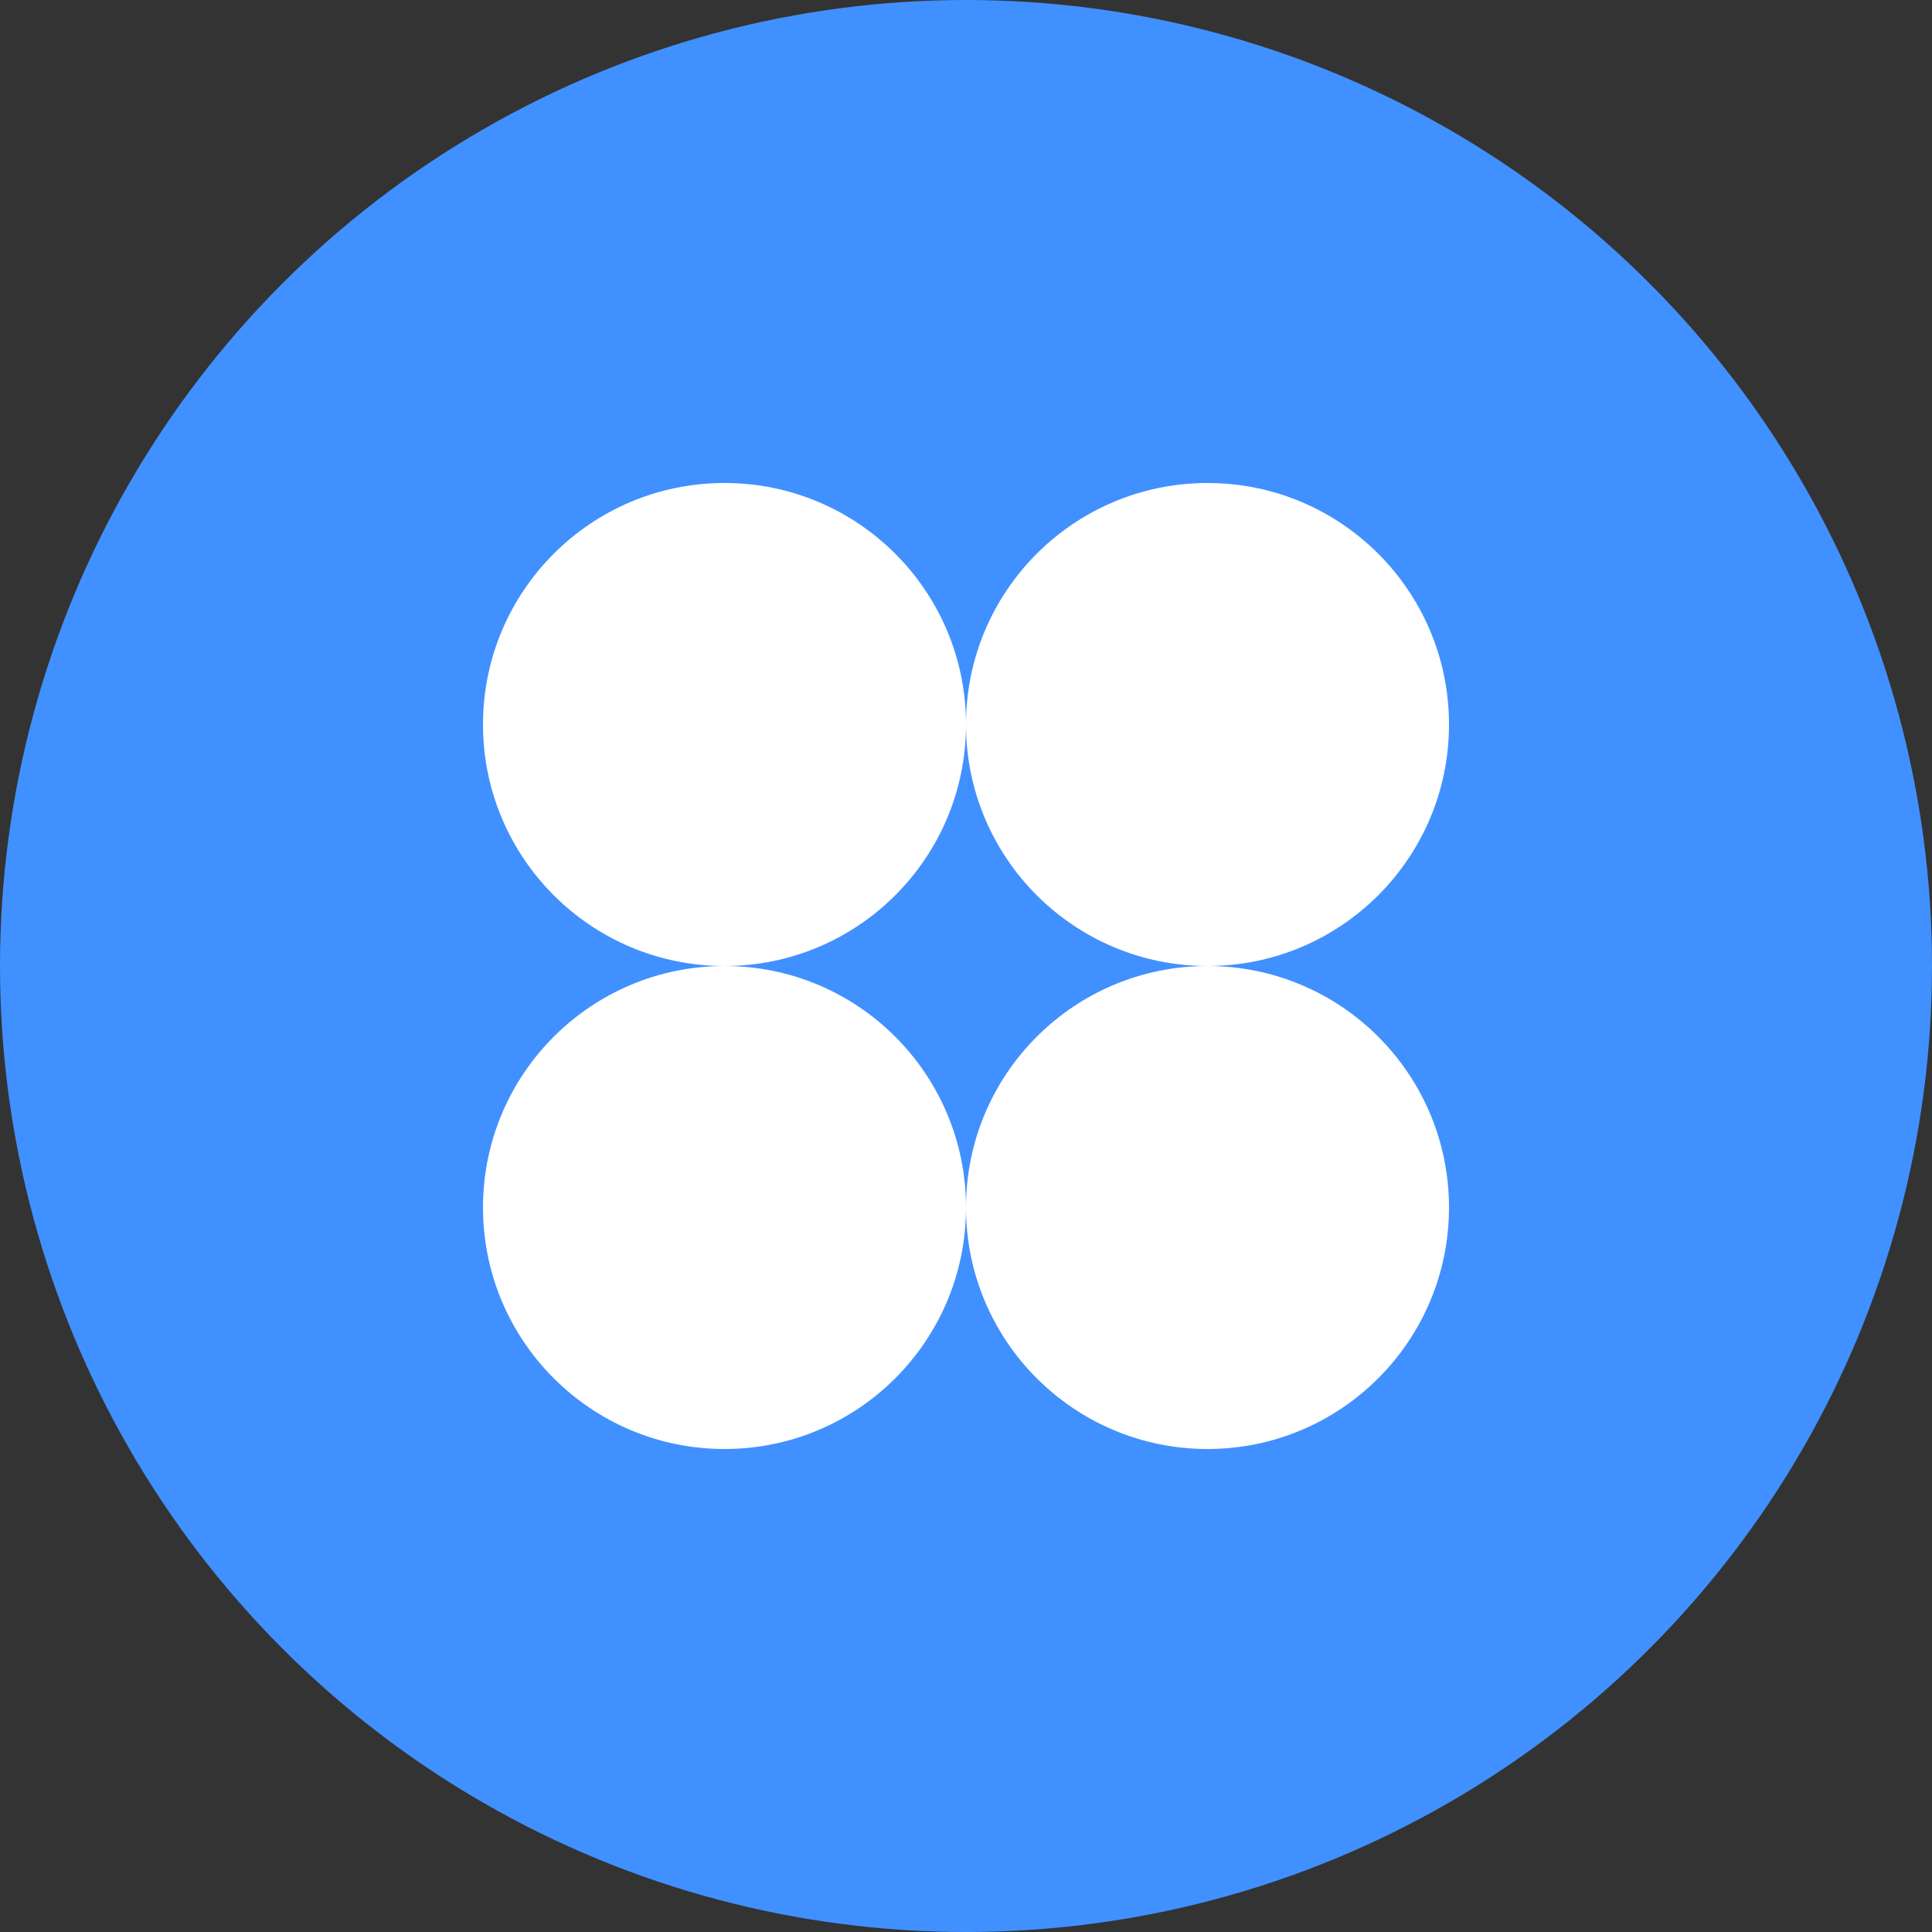
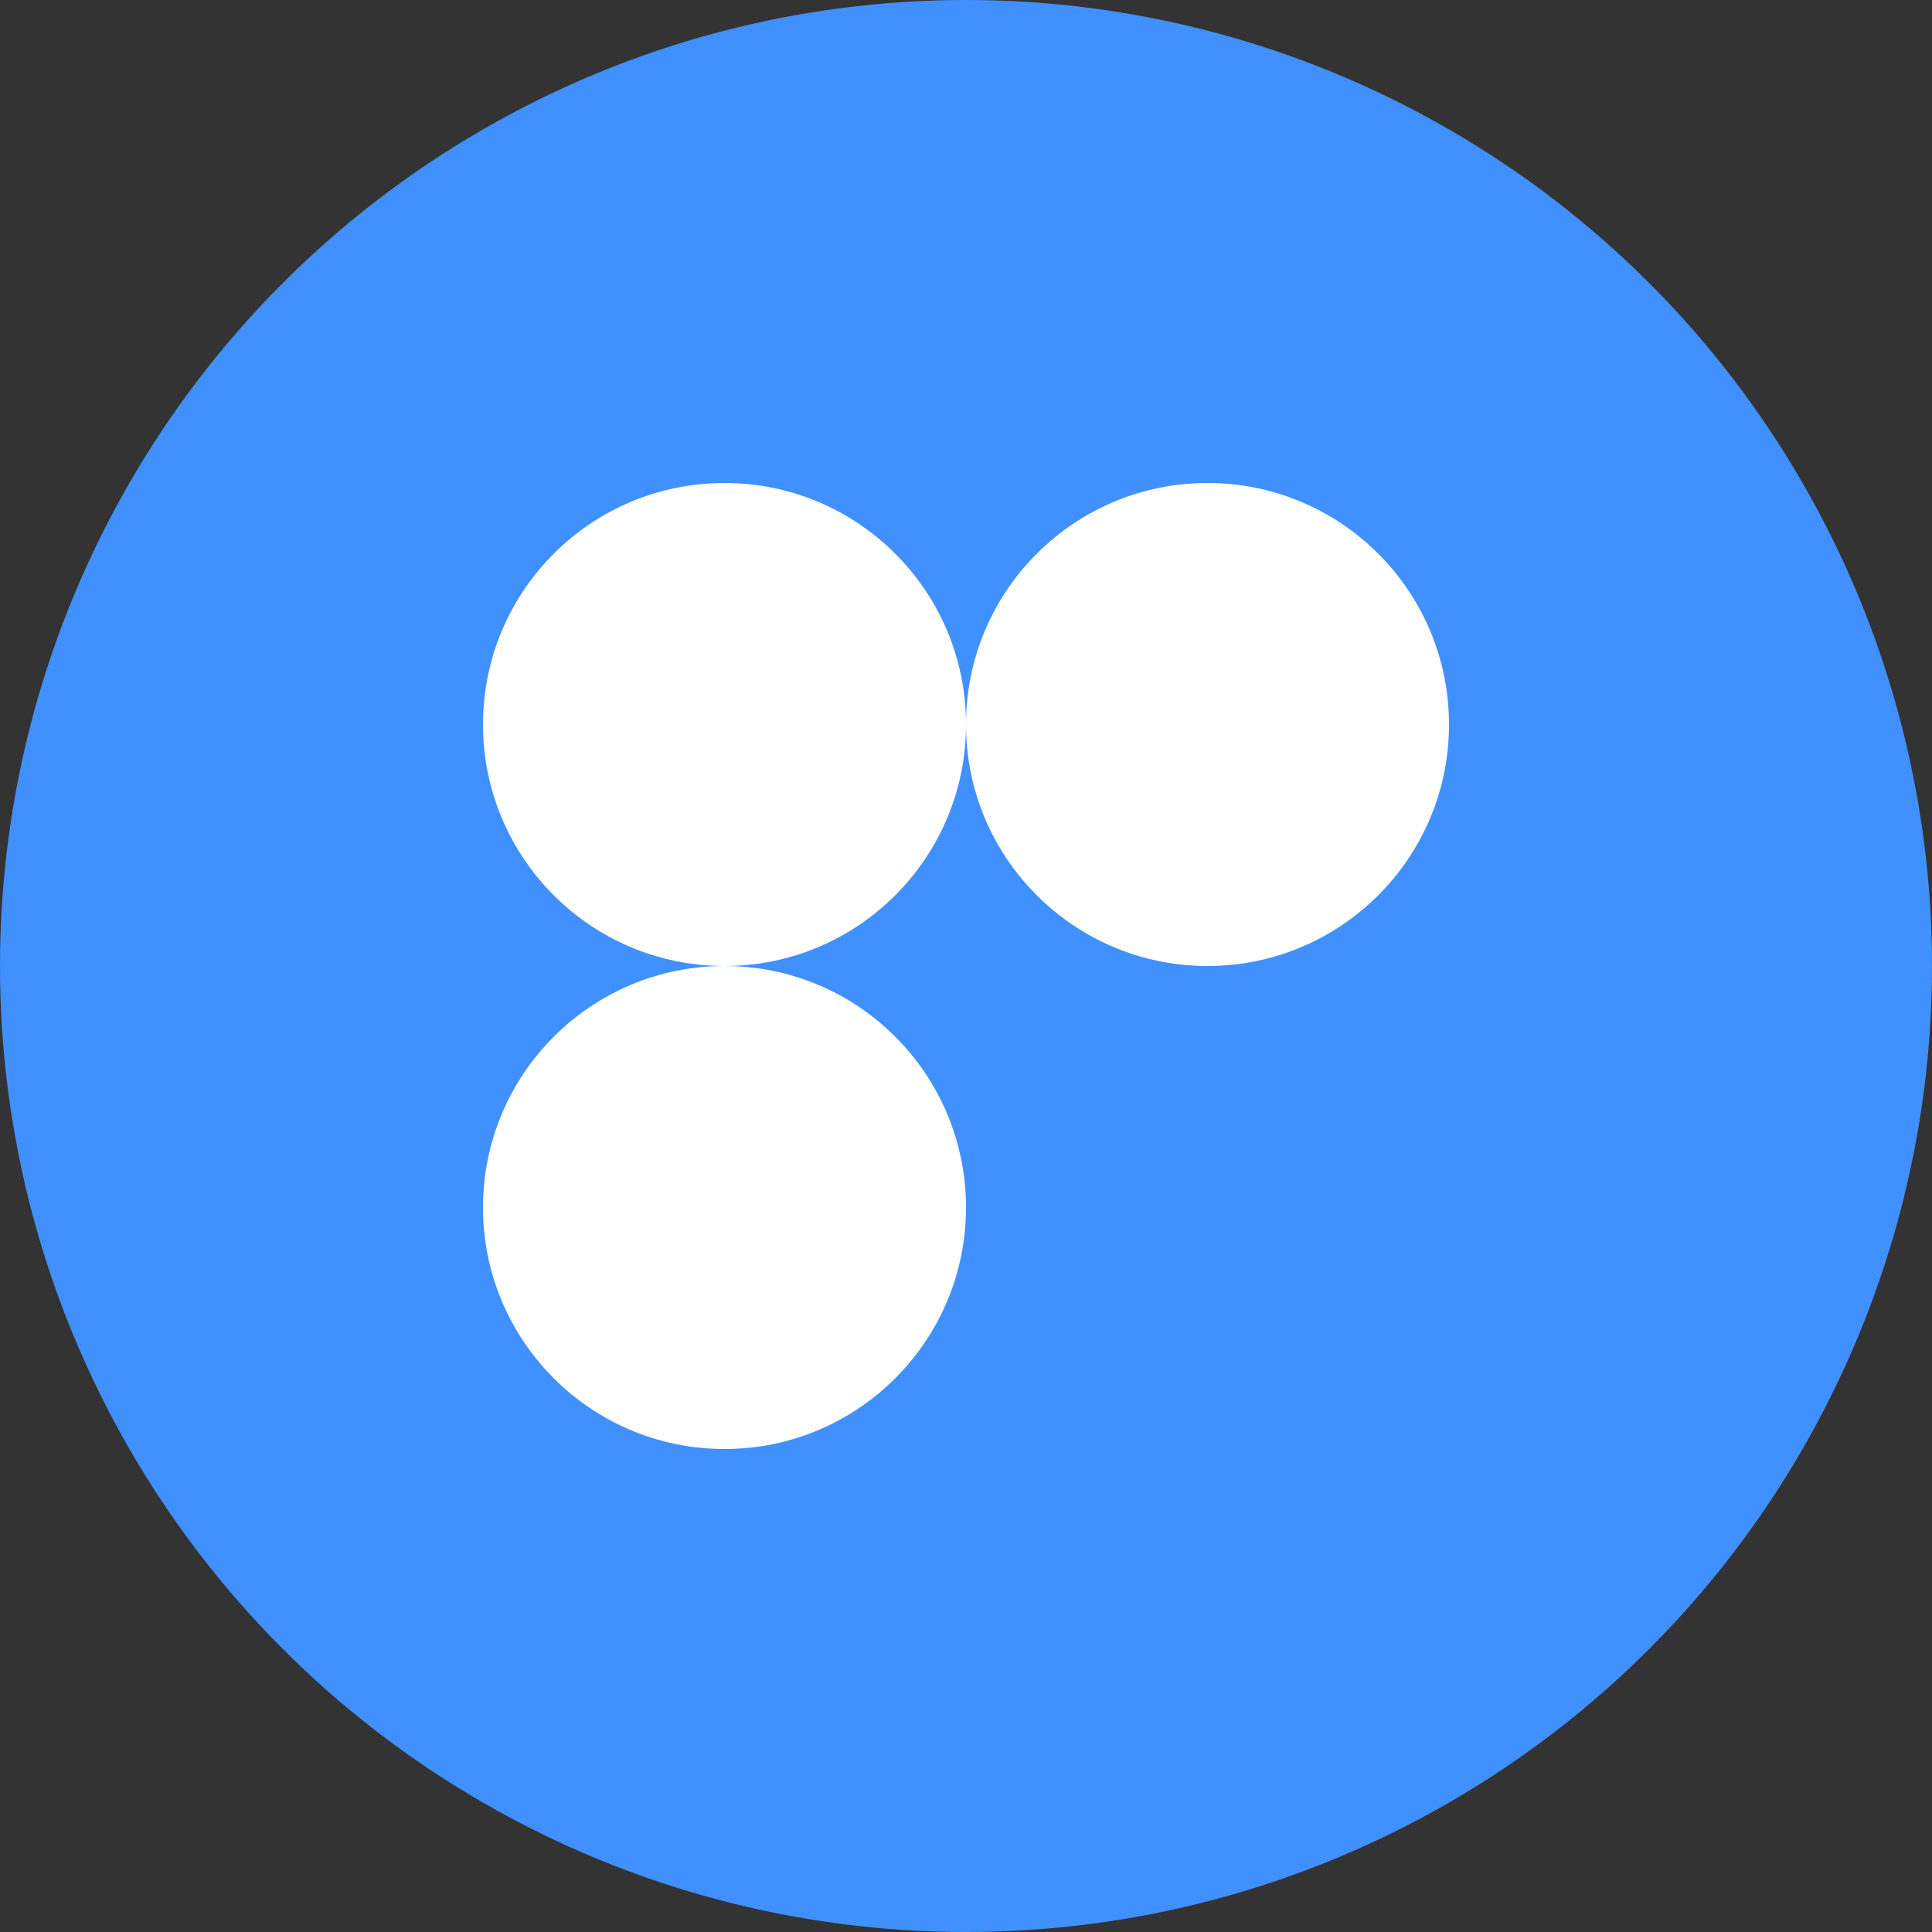
<svg xmlns="http://www.w3.org/2000/svg" width="60" height="60" viewBox="0 0 60 60" fill="none">
  <rect x="0" y="0" width="60" height="60" fill="#333333" stroke="none" />
  <circle cx="30" cy="30" r="30" fill="#4190FF" />
  <circle cx="22.5" cy="22.5" r="7.5" fill="white" />
  <circle cx="37.5" cy="22.5" r="7.5" fill="white" />
  <circle cx="22.5" cy="37.5" r="7.5" fill="white" />
-   <circle cx="37.5" cy="37.5" r="7.5" fill="white" />
</svg>